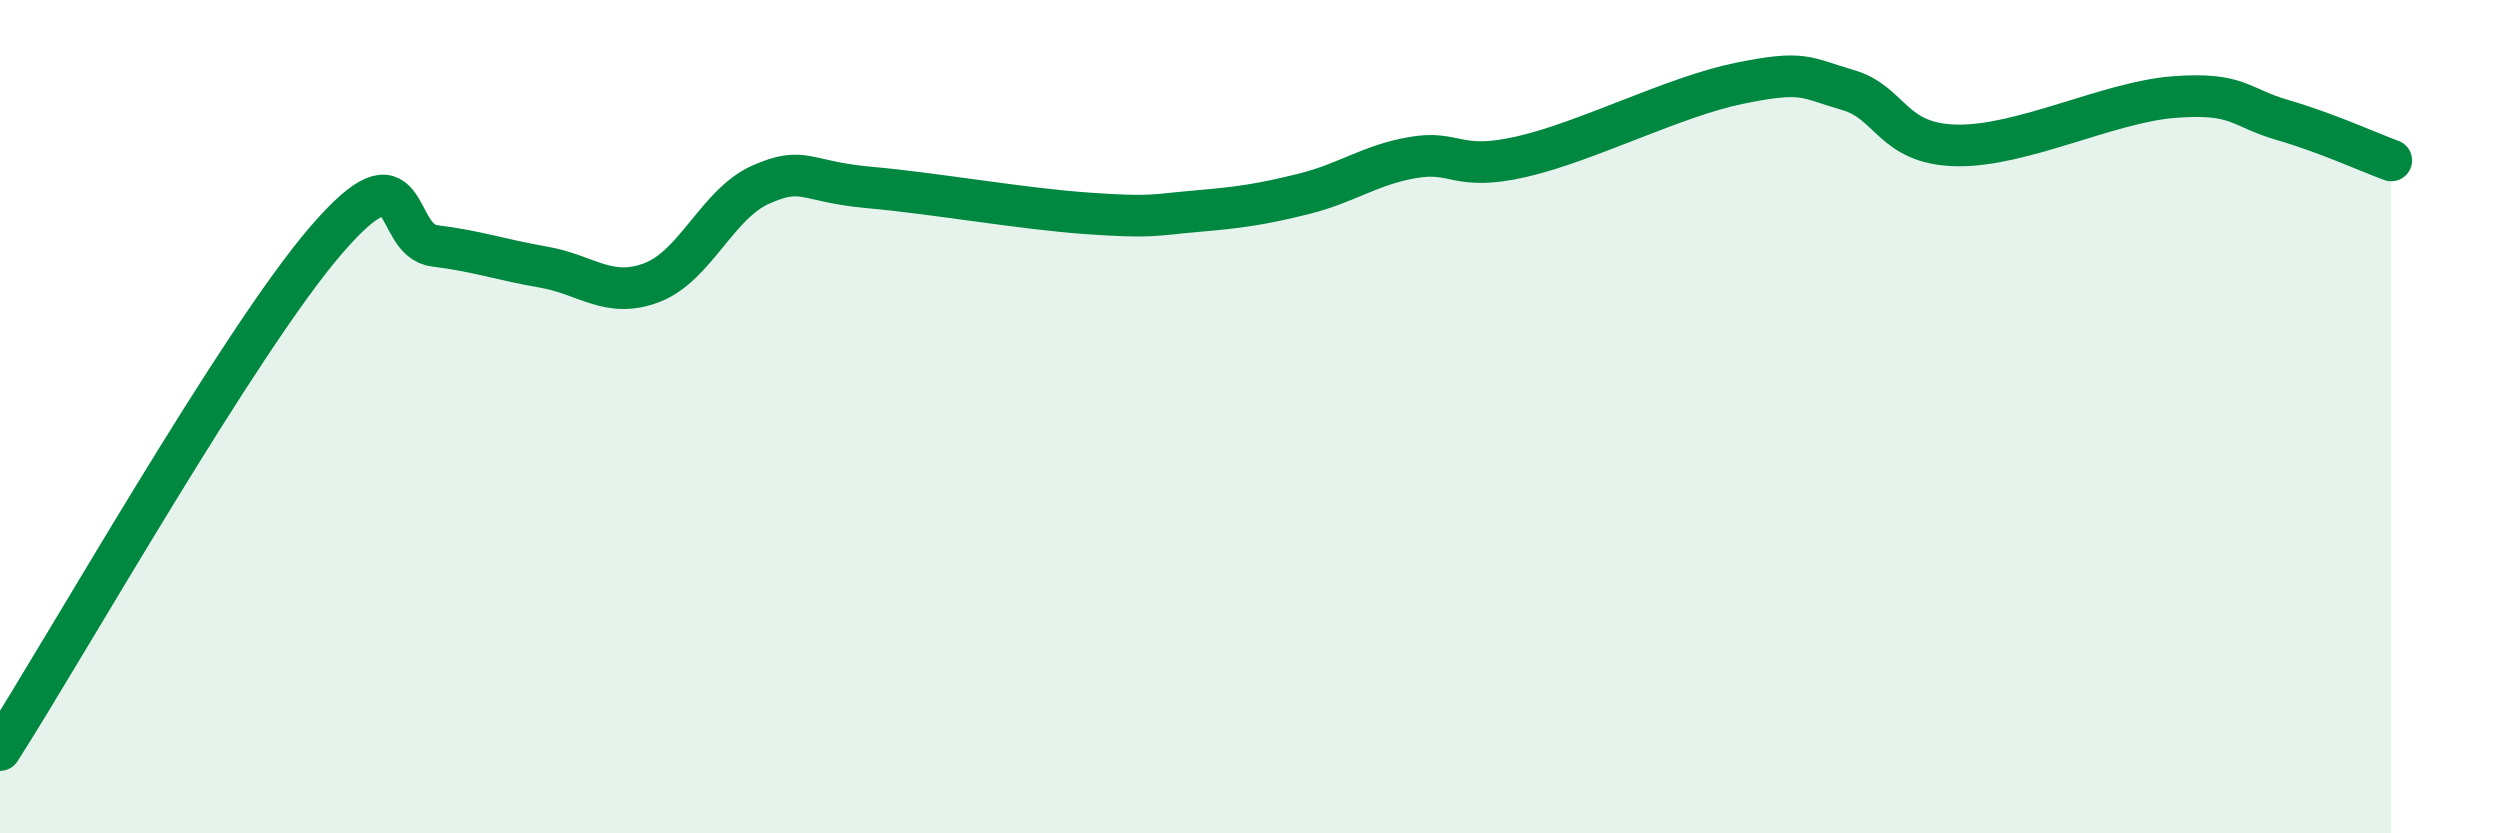
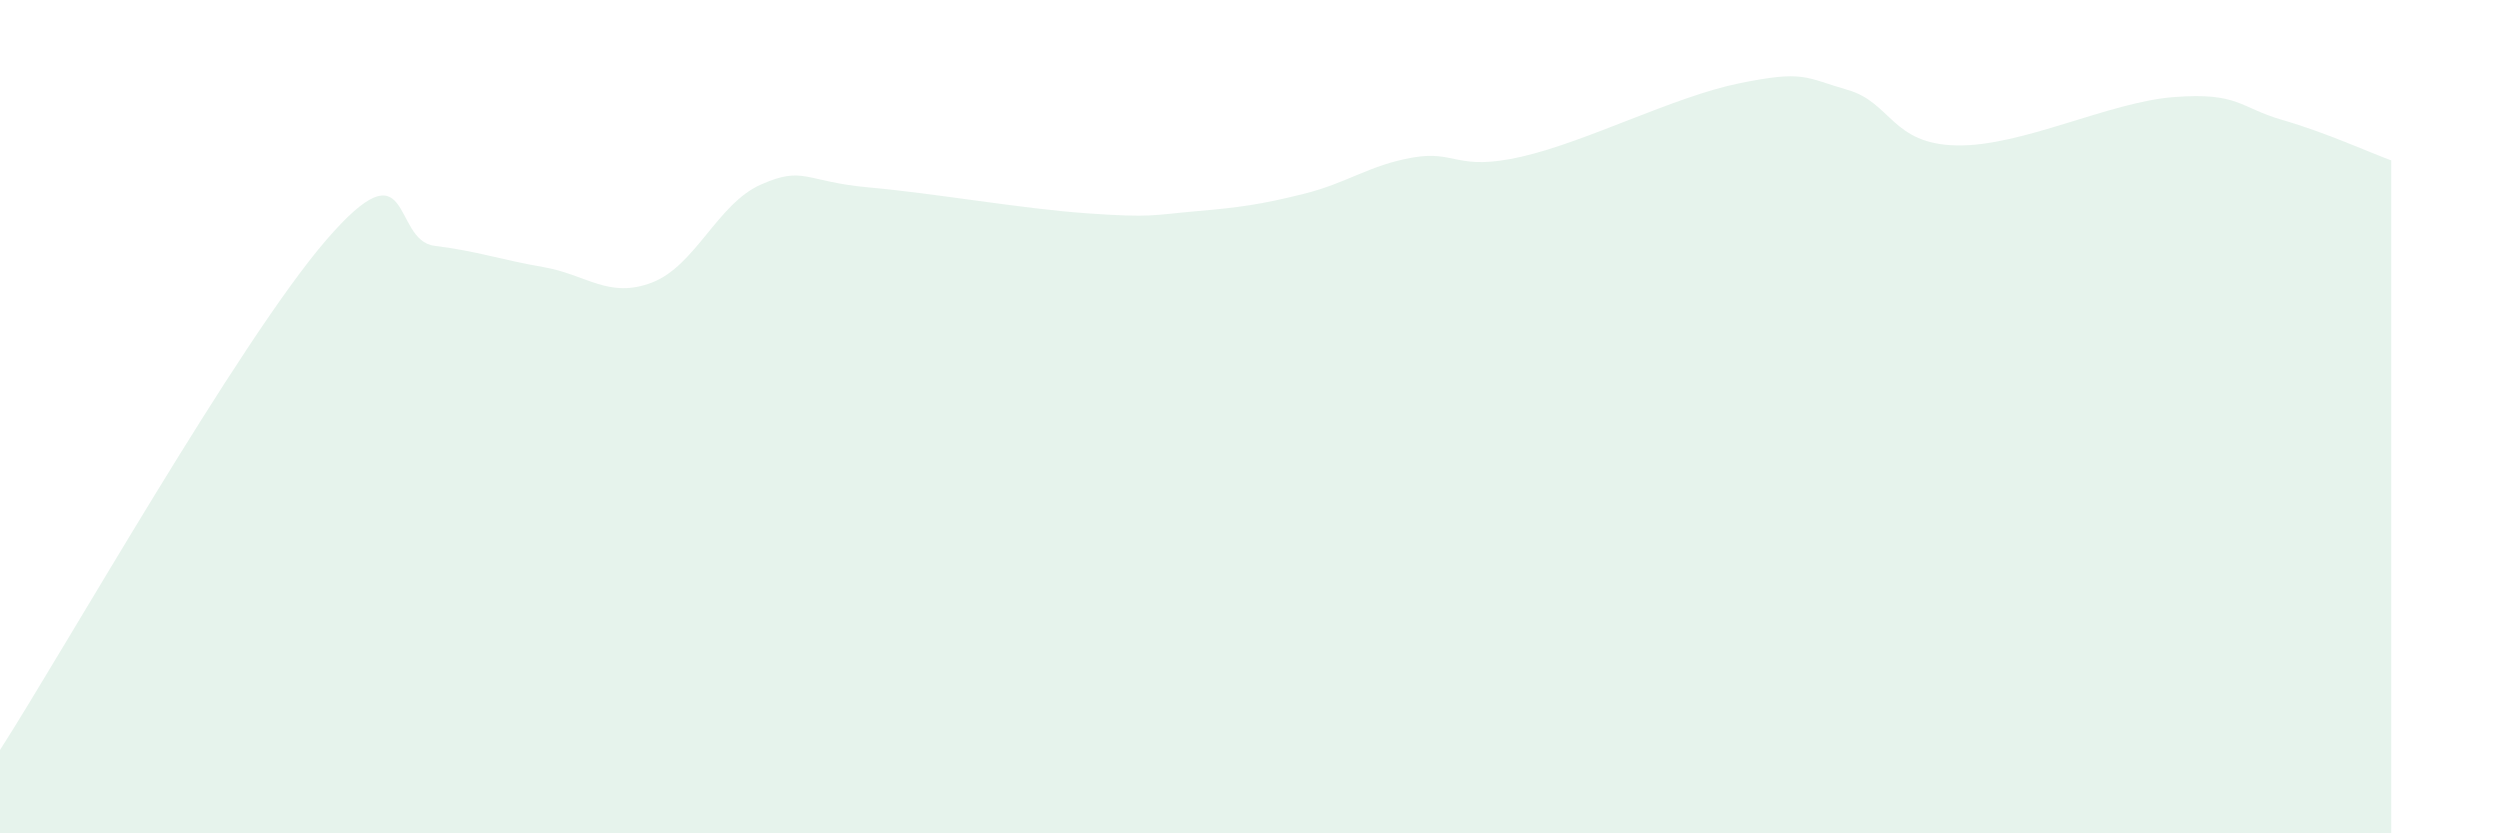
<svg xmlns="http://www.w3.org/2000/svg" width="60" height="20" viewBox="0 0 60 20">
  <path d="M 0,18 C 1.57,15.55 5.74,8.18 7.83,5.76 C 9.92,3.34 9.39,5.77 10.43,5.9 C 11.47,6.03 12,6.23 13.04,6.41 C 14.08,6.59 14.61,7.18 15.65,6.78 C 16.69,6.38 17.22,4.89 18.26,4.43 C 19.3,3.97 19.3,4.36 20.87,4.5 C 22.44,4.64 24.52,5.01 26.09,5.12 C 27.66,5.23 27.66,5.16 28.7,5.07 C 29.74,4.98 30.26,4.91 31.3,4.65 C 32.34,4.39 32.87,3.96 33.91,3.78 C 34.95,3.6 34.95,4.12 36.52,3.76 C 38.09,3.4 40.17,2.32 41.74,2 C 43.31,1.68 43.31,1.86 44.35,2.16 C 45.39,2.46 45.4,3.46 46.96,3.49 C 48.52,3.52 50.61,2.45 52.17,2.33 C 53.73,2.21 53.74,2.58 54.78,2.88 C 55.82,3.18 56.87,3.66 57.39,3.85L57.39 20L0 20Z" fill="#008740" opacity="0.1" stroke-linecap="round" stroke-linejoin="round" />
-   <path d="M 0,18 C 1.57,15.55 5.74,8.18 7.83,5.76 C 9.92,3.34 9.39,5.77 10.43,5.9 C 11.47,6.03 12,6.23 13.04,6.41 C 14.08,6.59 14.61,7.18 15.65,6.78 C 16.69,6.38 17.22,4.89 18.26,4.43 C 19.3,3.97 19.3,4.36 20.87,4.5 C 22.44,4.64 24.52,5.01 26.09,5.12 C 27.66,5.23 27.66,5.16 28.7,5.07 C 29.74,4.98 30.26,4.91 31.3,4.65 C 32.34,4.39 32.87,3.96 33.91,3.78 C 34.95,3.6 34.95,4.12 36.52,3.76 C 38.09,3.4 40.17,2.32 41.74,2 C 43.31,1.68 43.31,1.86 44.35,2.16 C 45.39,2.46 45.4,3.46 46.96,3.49 C 48.52,3.52 50.61,2.45 52.17,2.33 C 53.73,2.21 53.74,2.58 54.78,2.88 C 55.82,3.18 56.87,3.66 57.39,3.85" stroke="#008740" stroke-width="1" fill="none" stroke-linecap="round" stroke-linejoin="round" />
</svg>